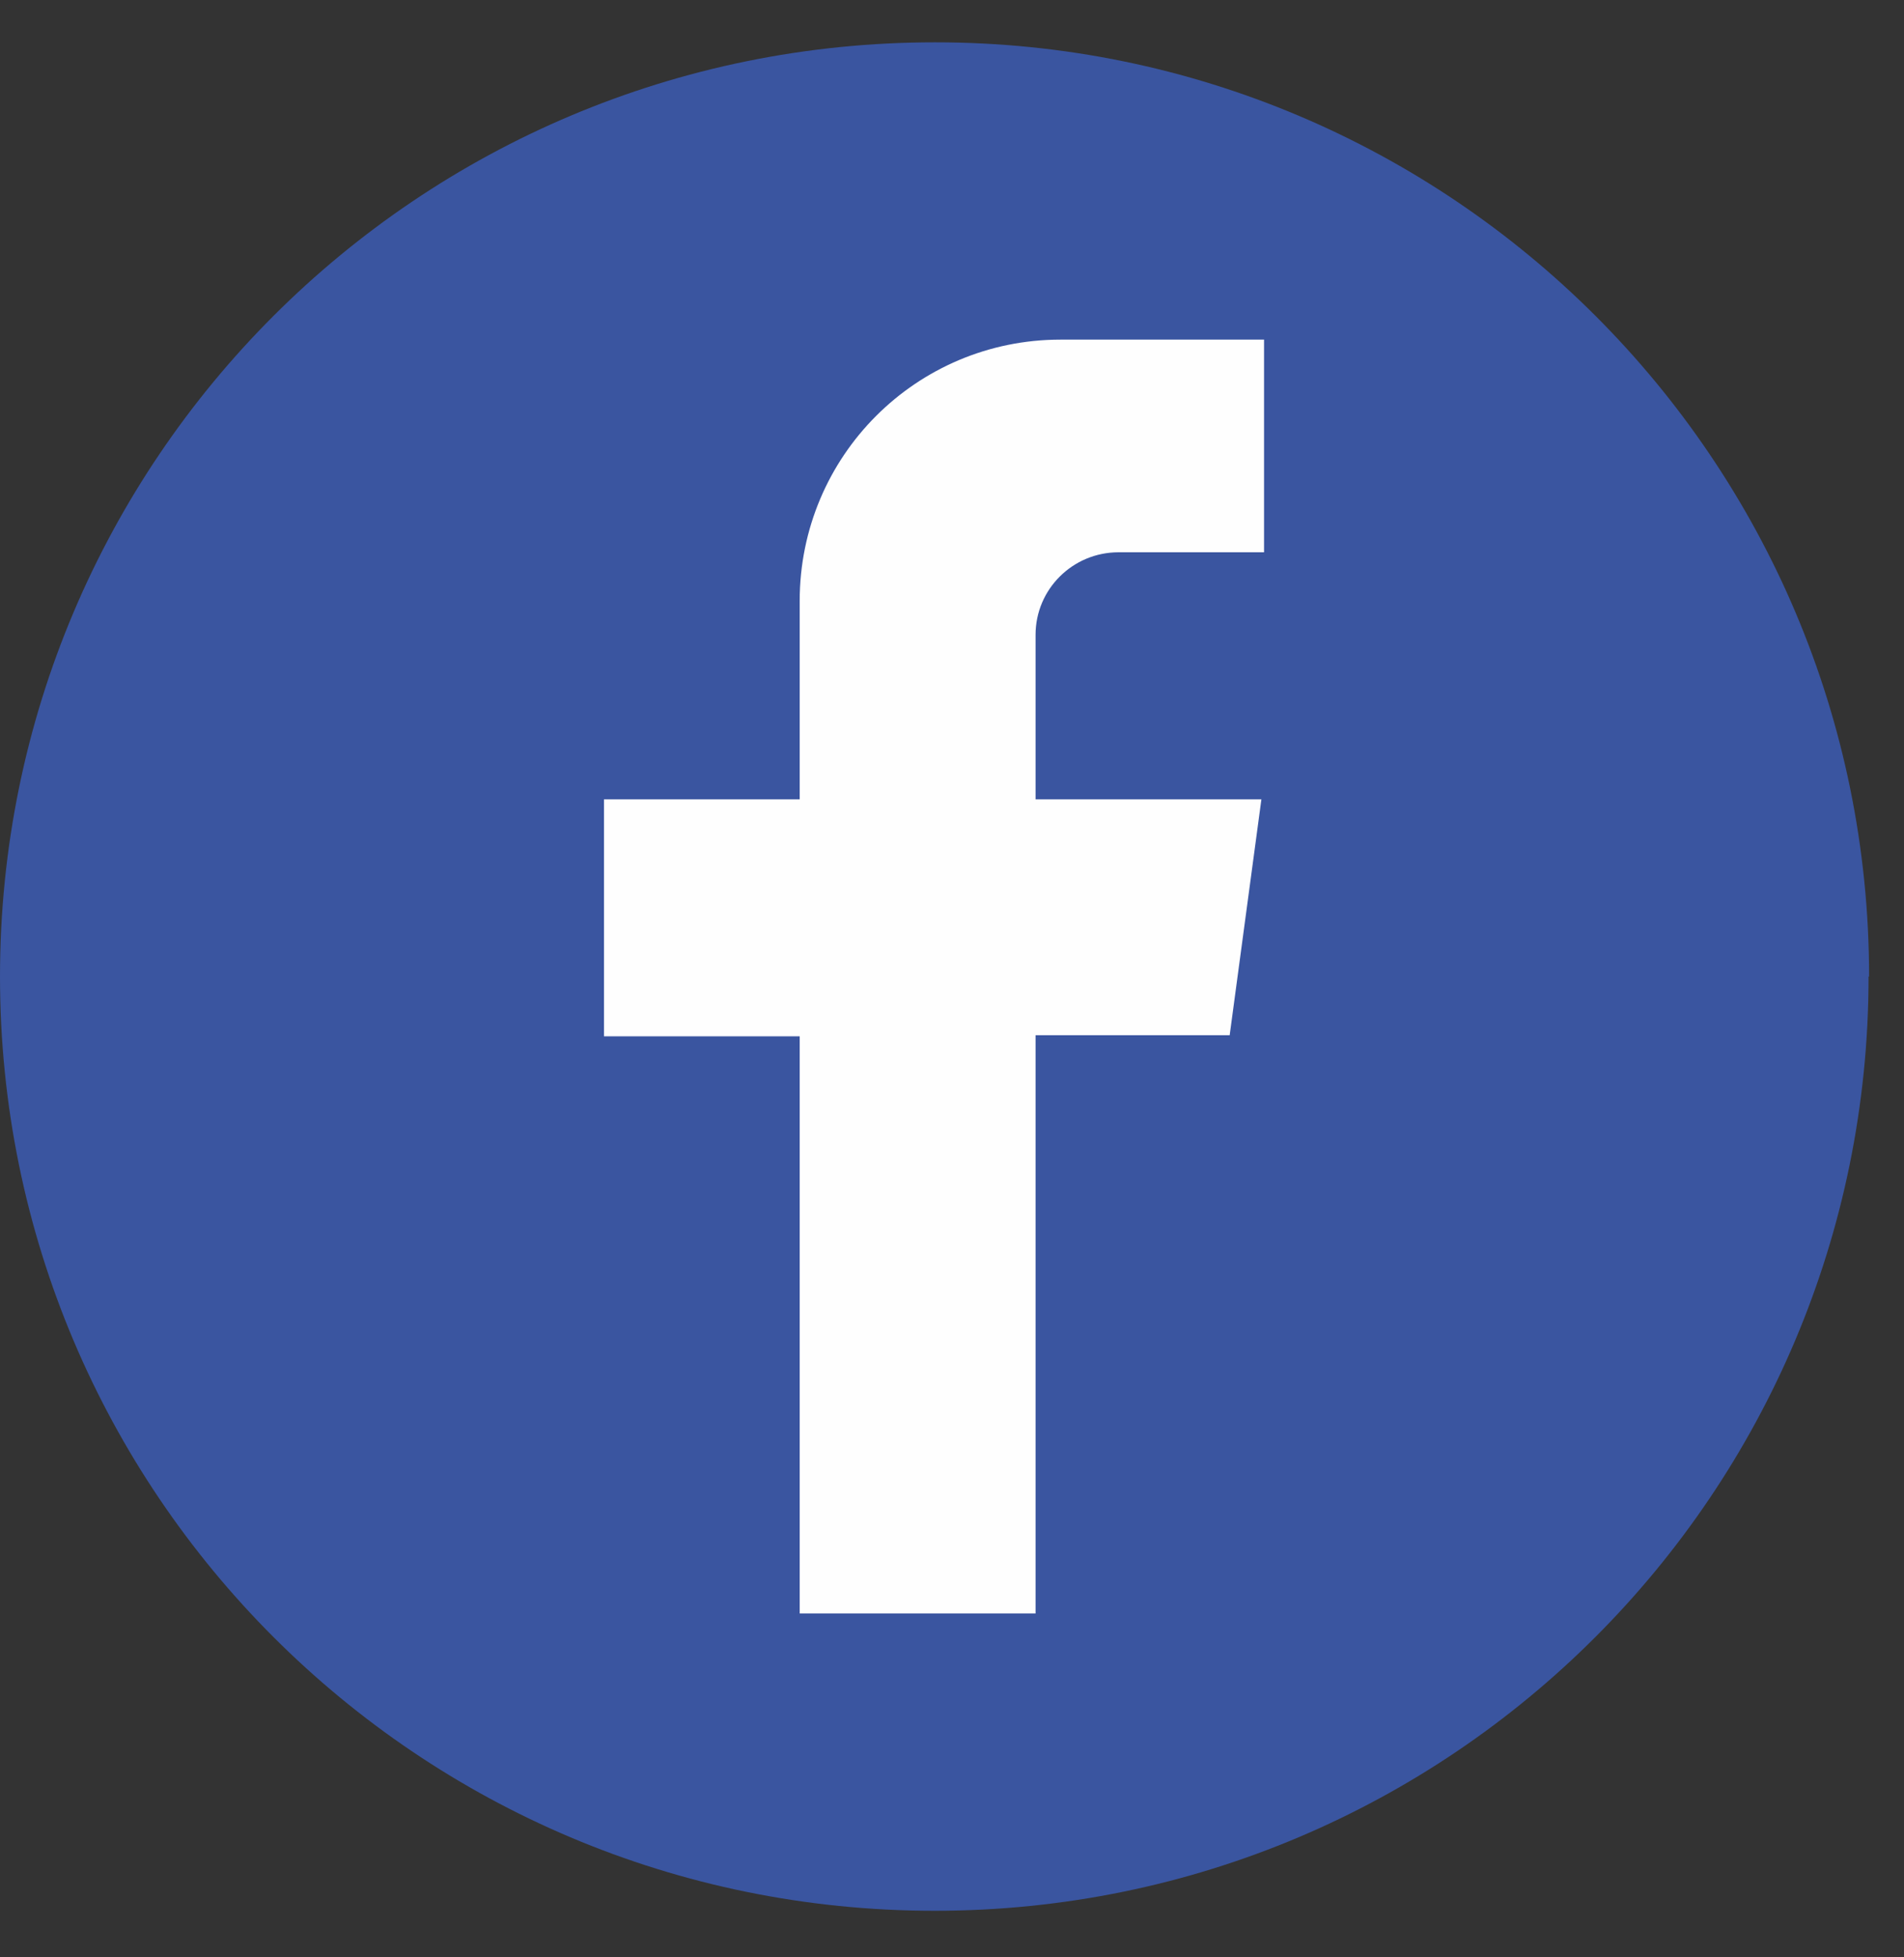
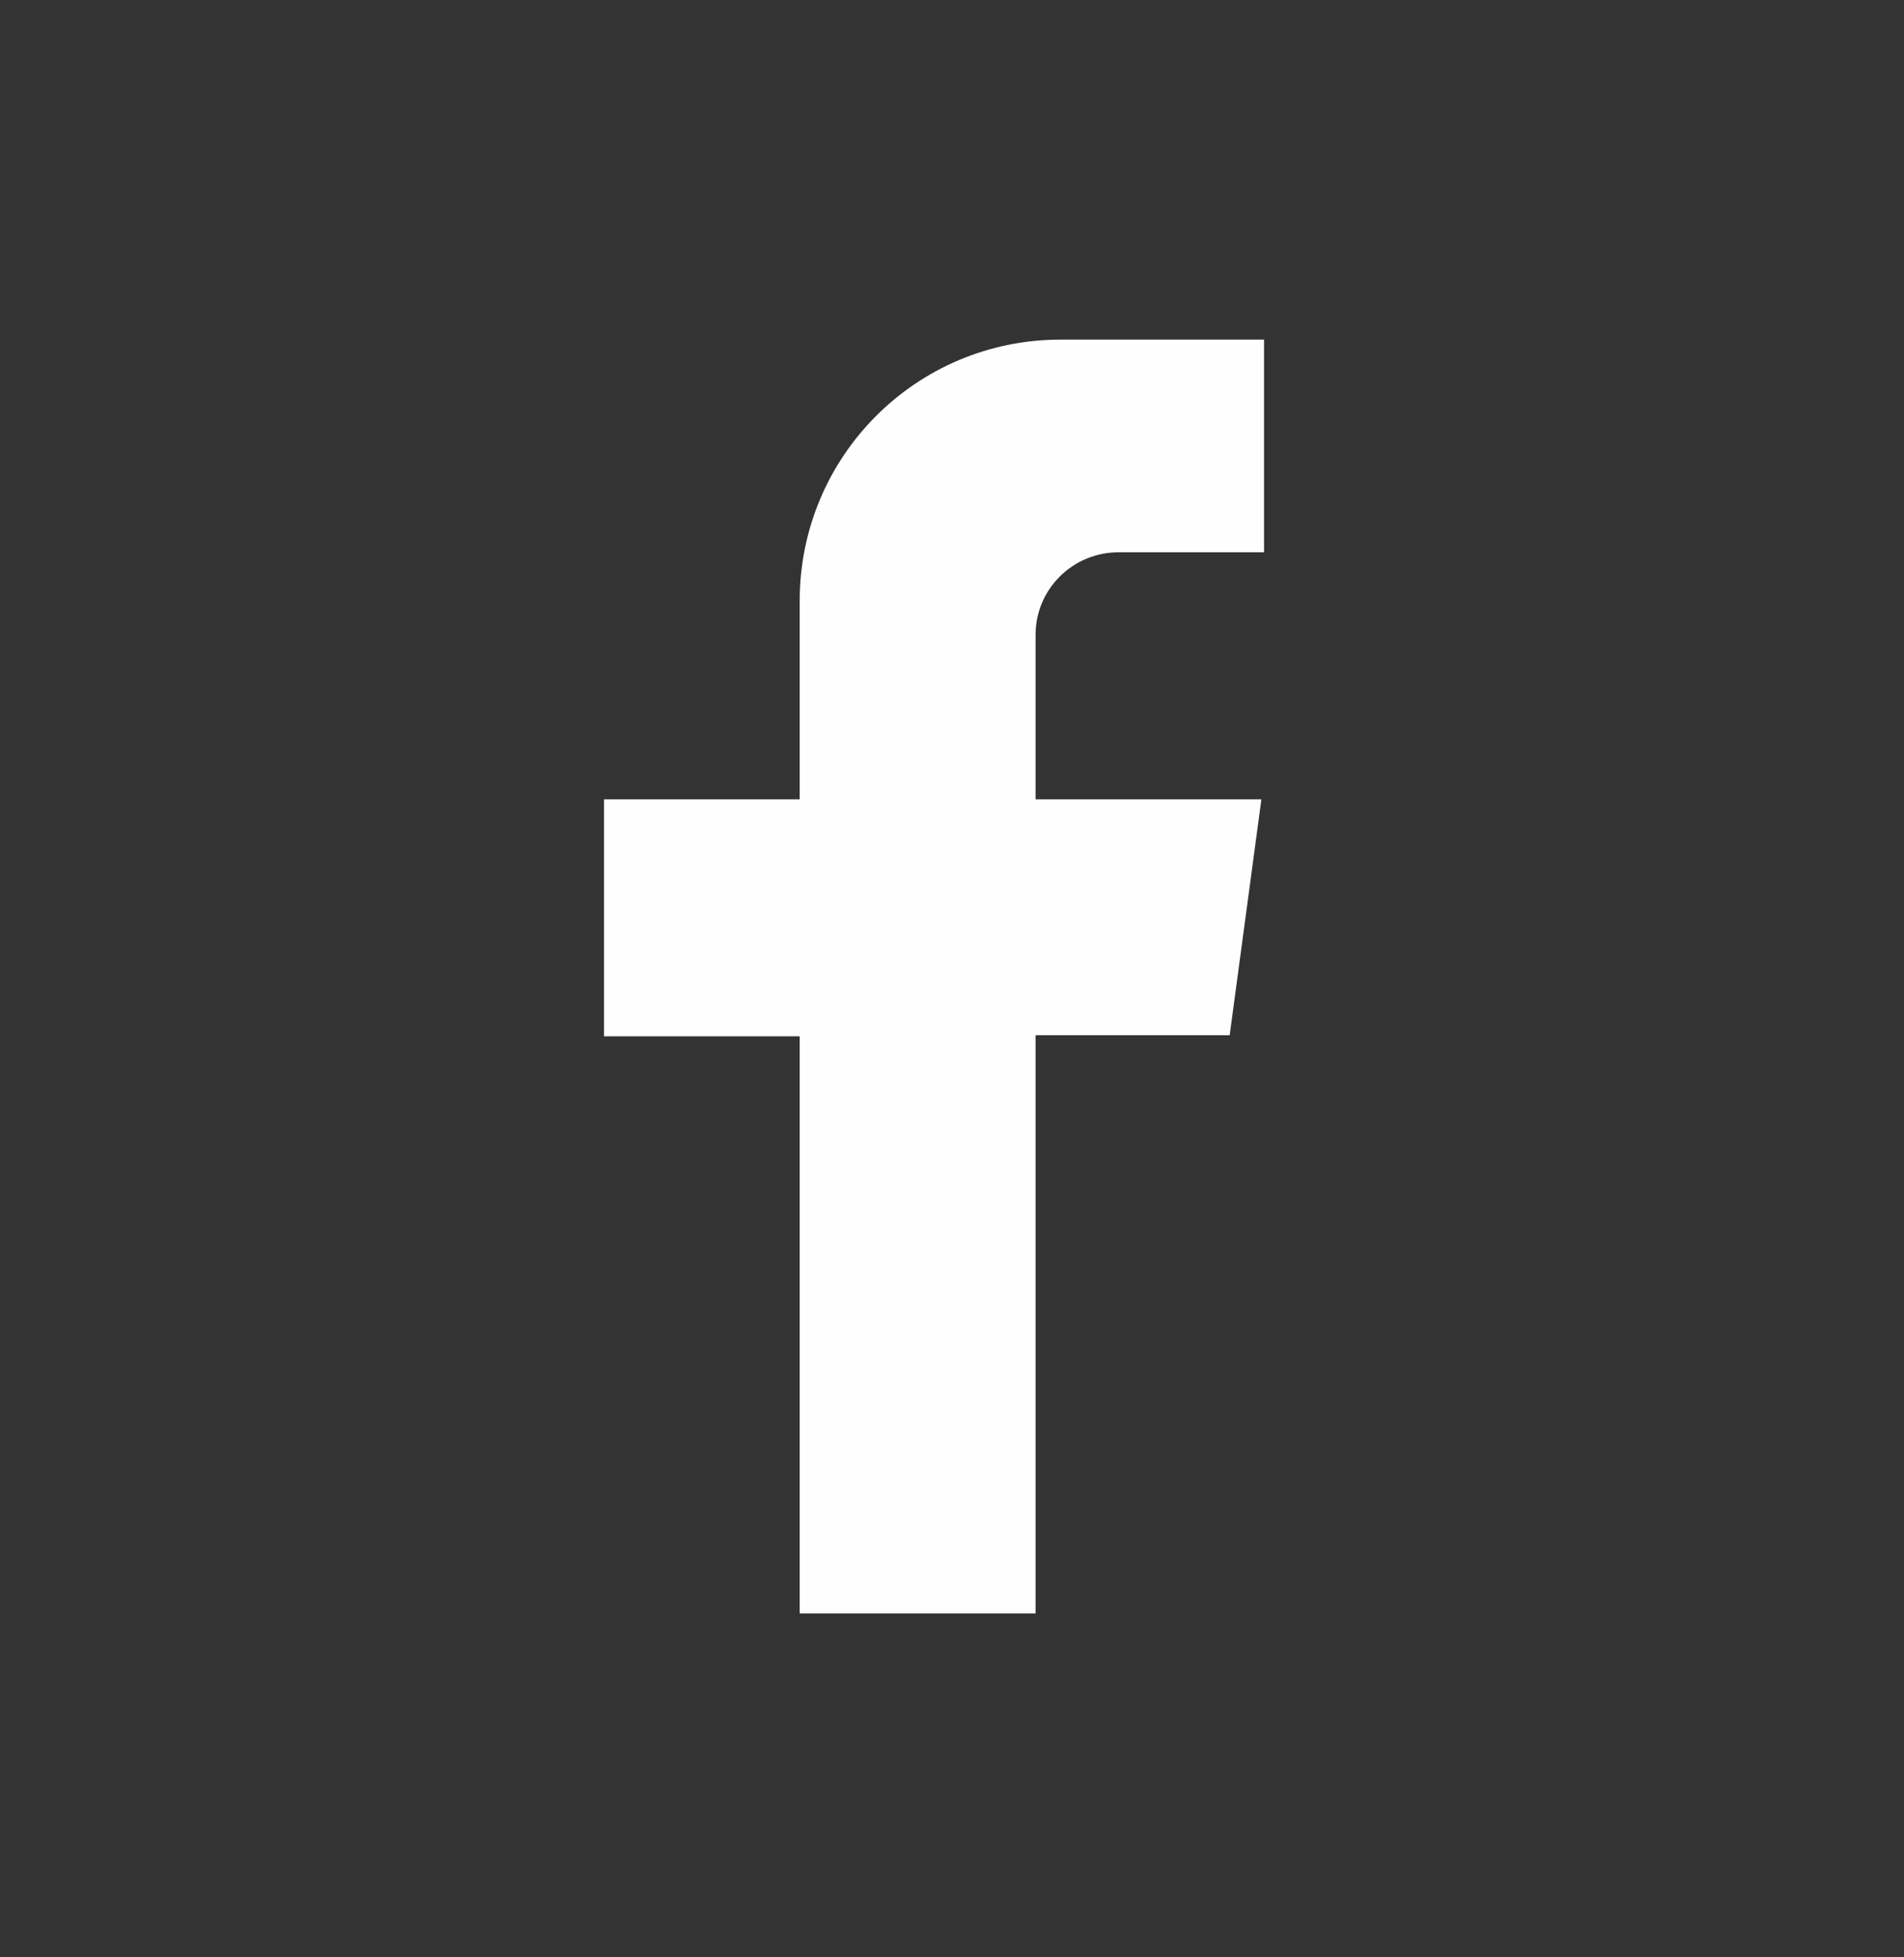
<svg xmlns="http://www.w3.org/2000/svg" width="36" height="37" viewBox="0 0 36 37" version="1.1">
  <rect x="0" y="0" width="36" height="37" fill="#333333" stroke="none" />
  <g stroke="none" stroke-width="1" fill="none" fill-rule="evenodd">
-     <path d="M35.33 18.46c0 9.76-7.9 17.66-17.66 17.66S0 28.22 0 18.46 7.9.8 17.68.8c9.75 0 17.66 7.9 17.66 17.66" fill="#3A55A0" />
    <path d="M23.25 19.57l.6-4.46h-4.27V12c0-.86.7-1.56 1.57-1.56h2.75V6.42h-3.85c-2.72 0-4.93 2.2-4.93 4.94v3.75h-3.7v4.48h3.7V30.5h4.46V19.57h3.67z" fill="#FEFEFE" />
  </g>
</svg>